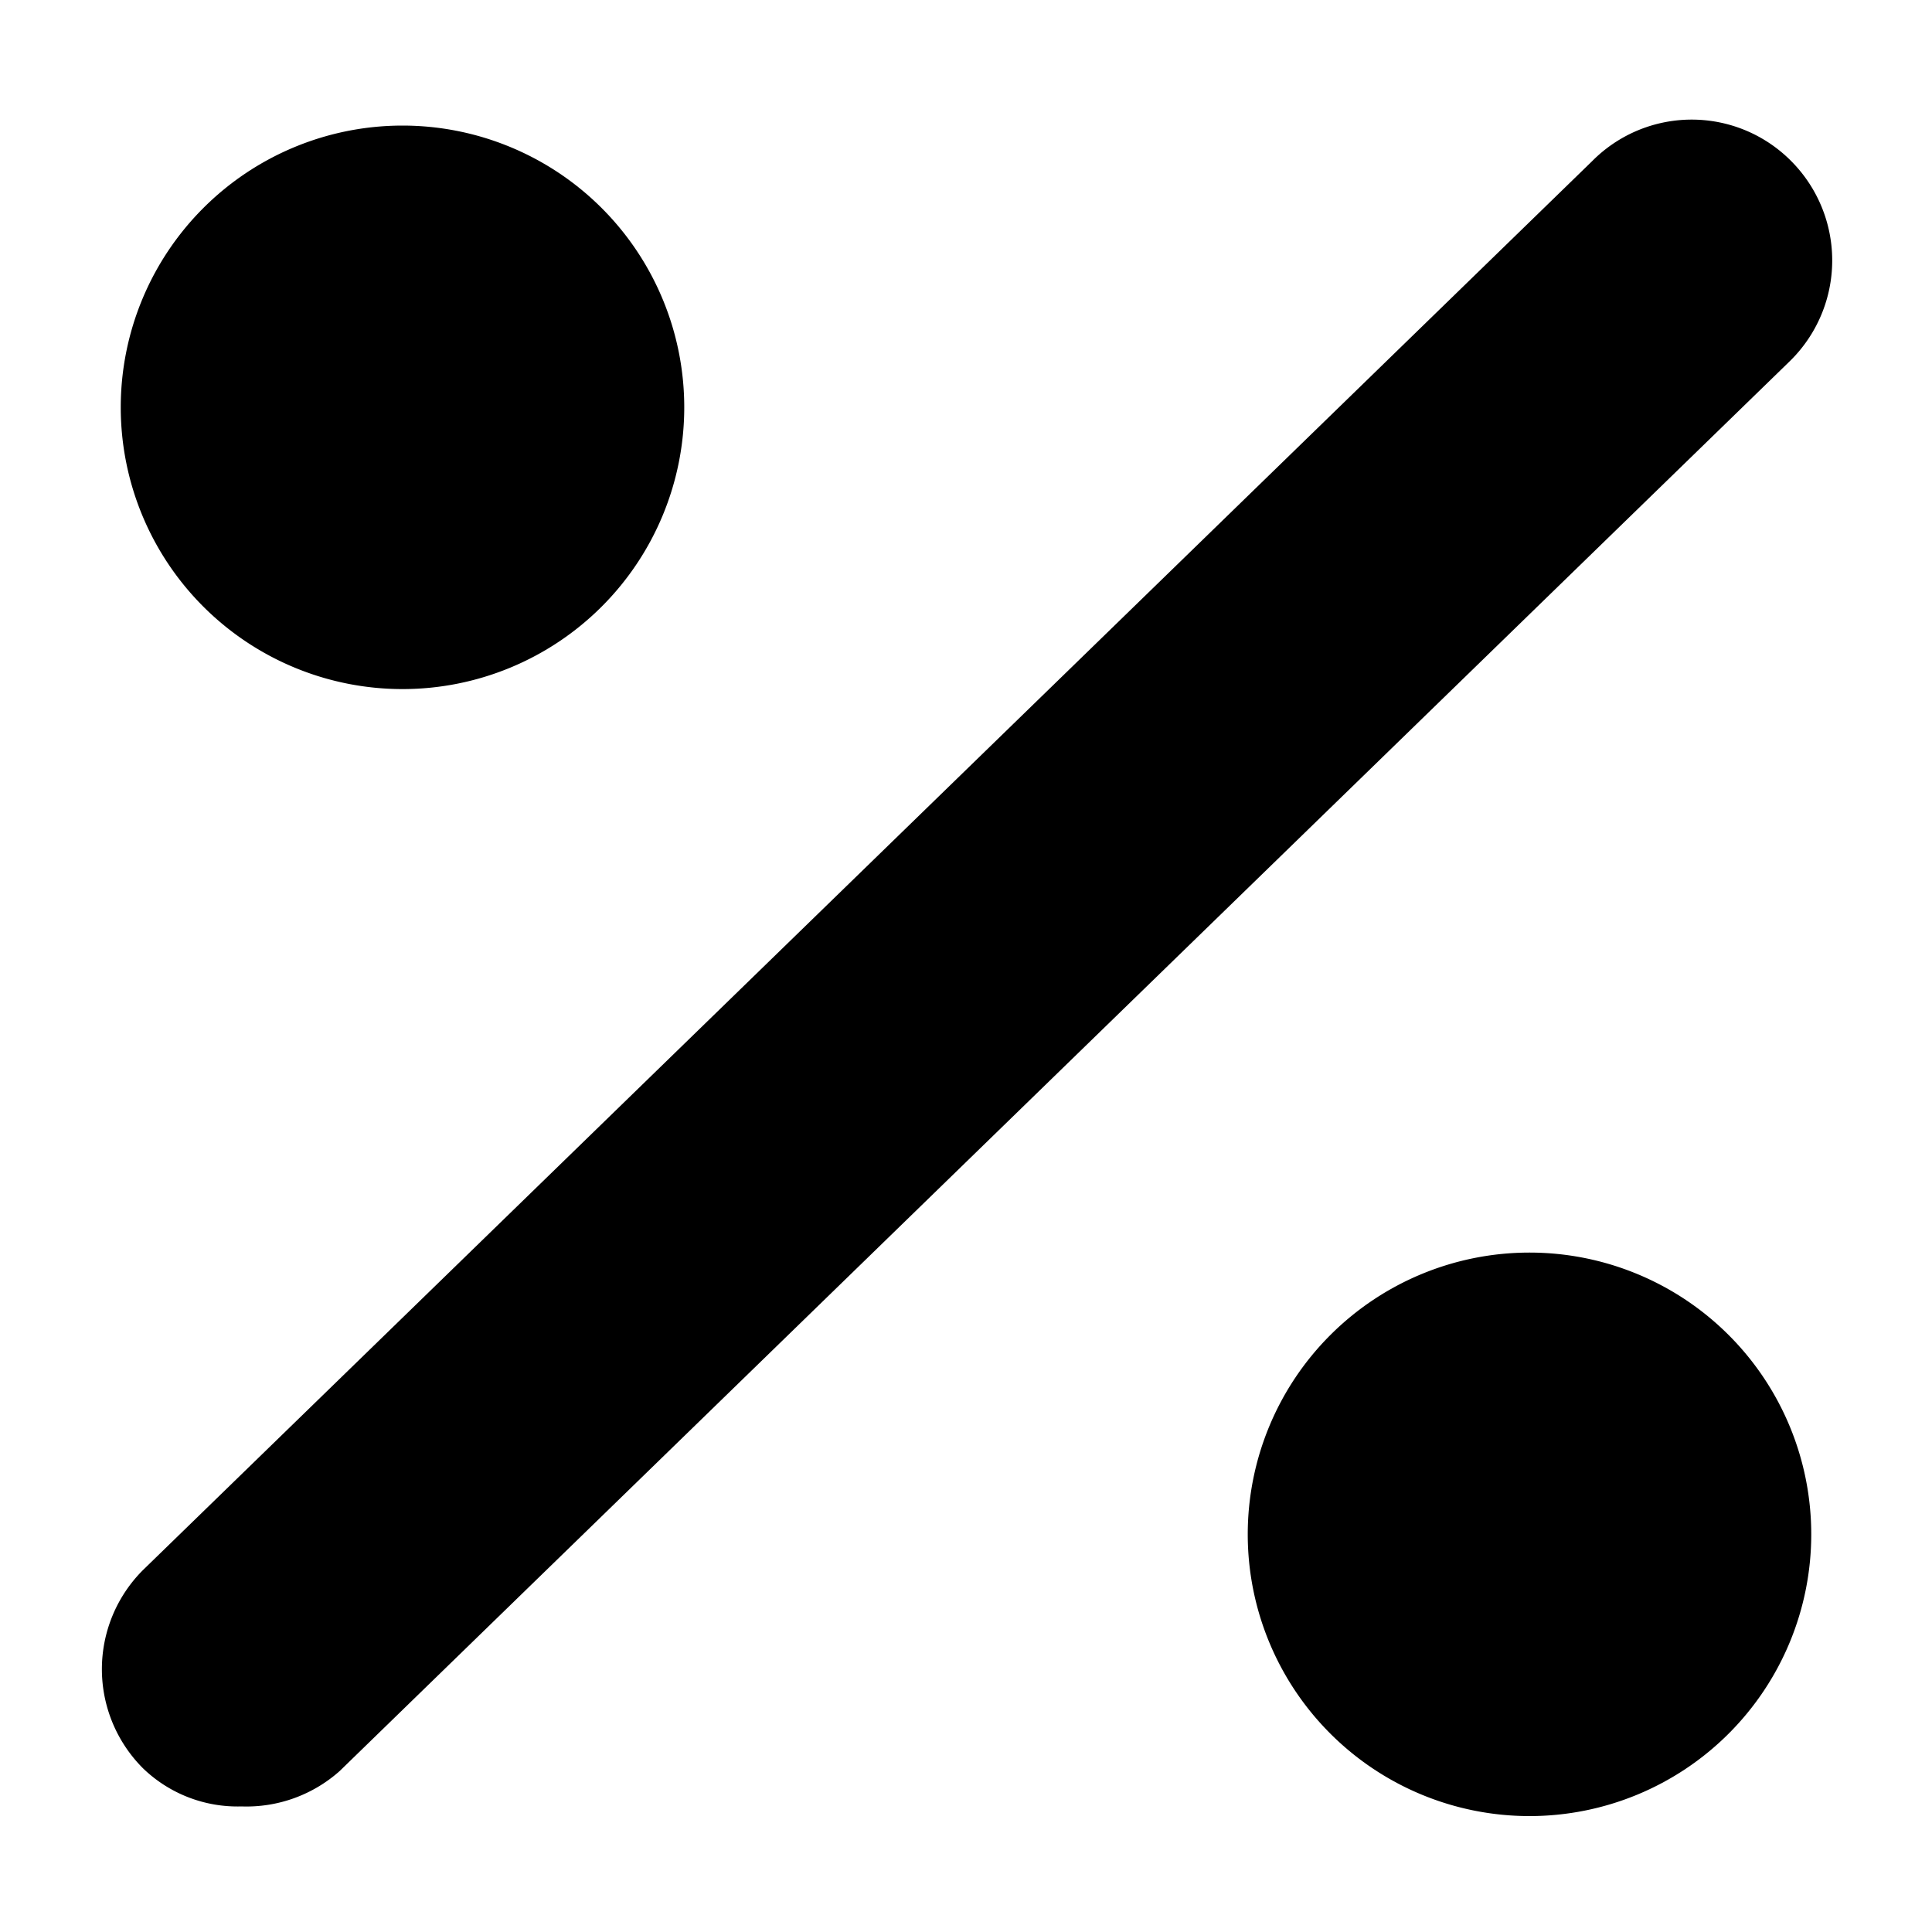
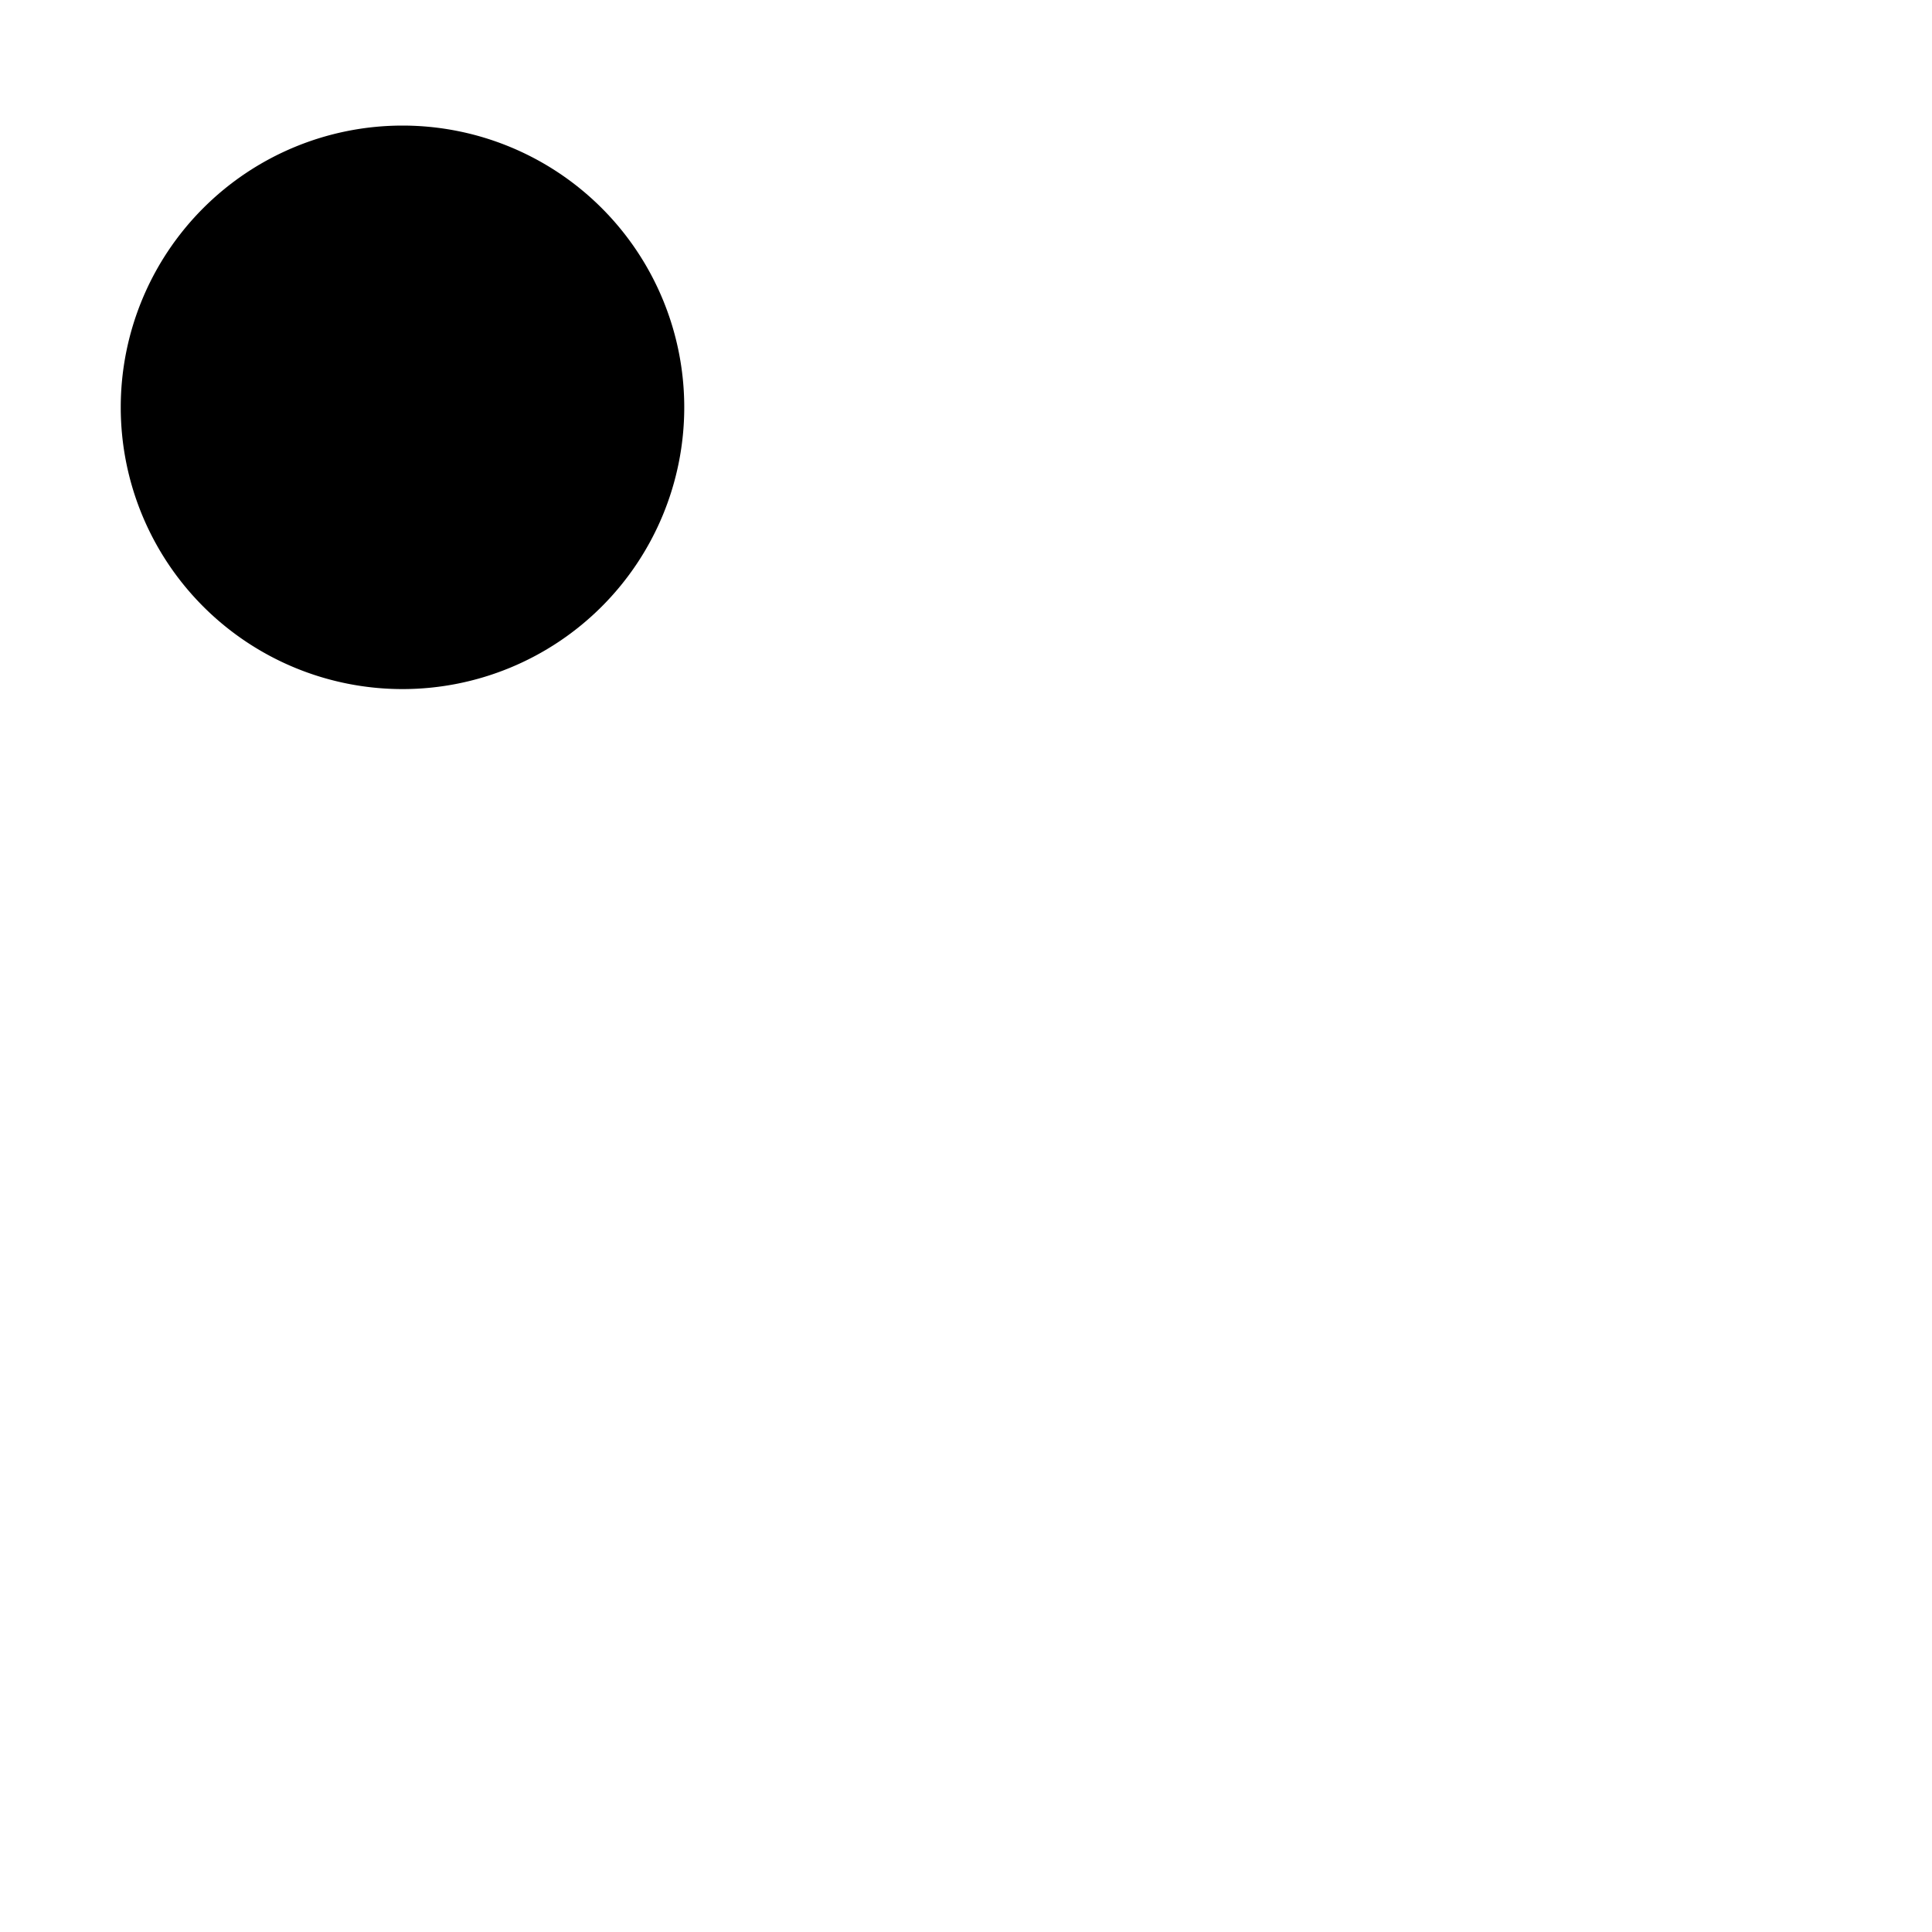
<svg xmlns="http://www.w3.org/2000/svg" viewBox="0 0 24 24">
  <g>
-     <path d="M22.25 2a1.74 1.74 0 0 0 -2.47 0l-18 17.5a1.74 1.74 0 0 0 0 2.47 1.69 1.69 0 0 0 1.22 0.47A1.74 1.74 0 0 0 4.22 22l18 -17.5a1.75 1.75 0 0 0 0.03 -2.5Z" fill="#000000" stroke-width="1" />
    <path d="M1.5 5.06a3.5 3.5 0 1 0 7 0 3.5 3.5 0 1 0 -7 0" fill="#000000" stroke-width="1" />
-     <path d="M15.5 19.06a3.5 3.5 0 1 0 7 0 3.5 3.5 0 1 0 -7 0" fill="#000000" stroke-width="1" />
  </g>
</svg>